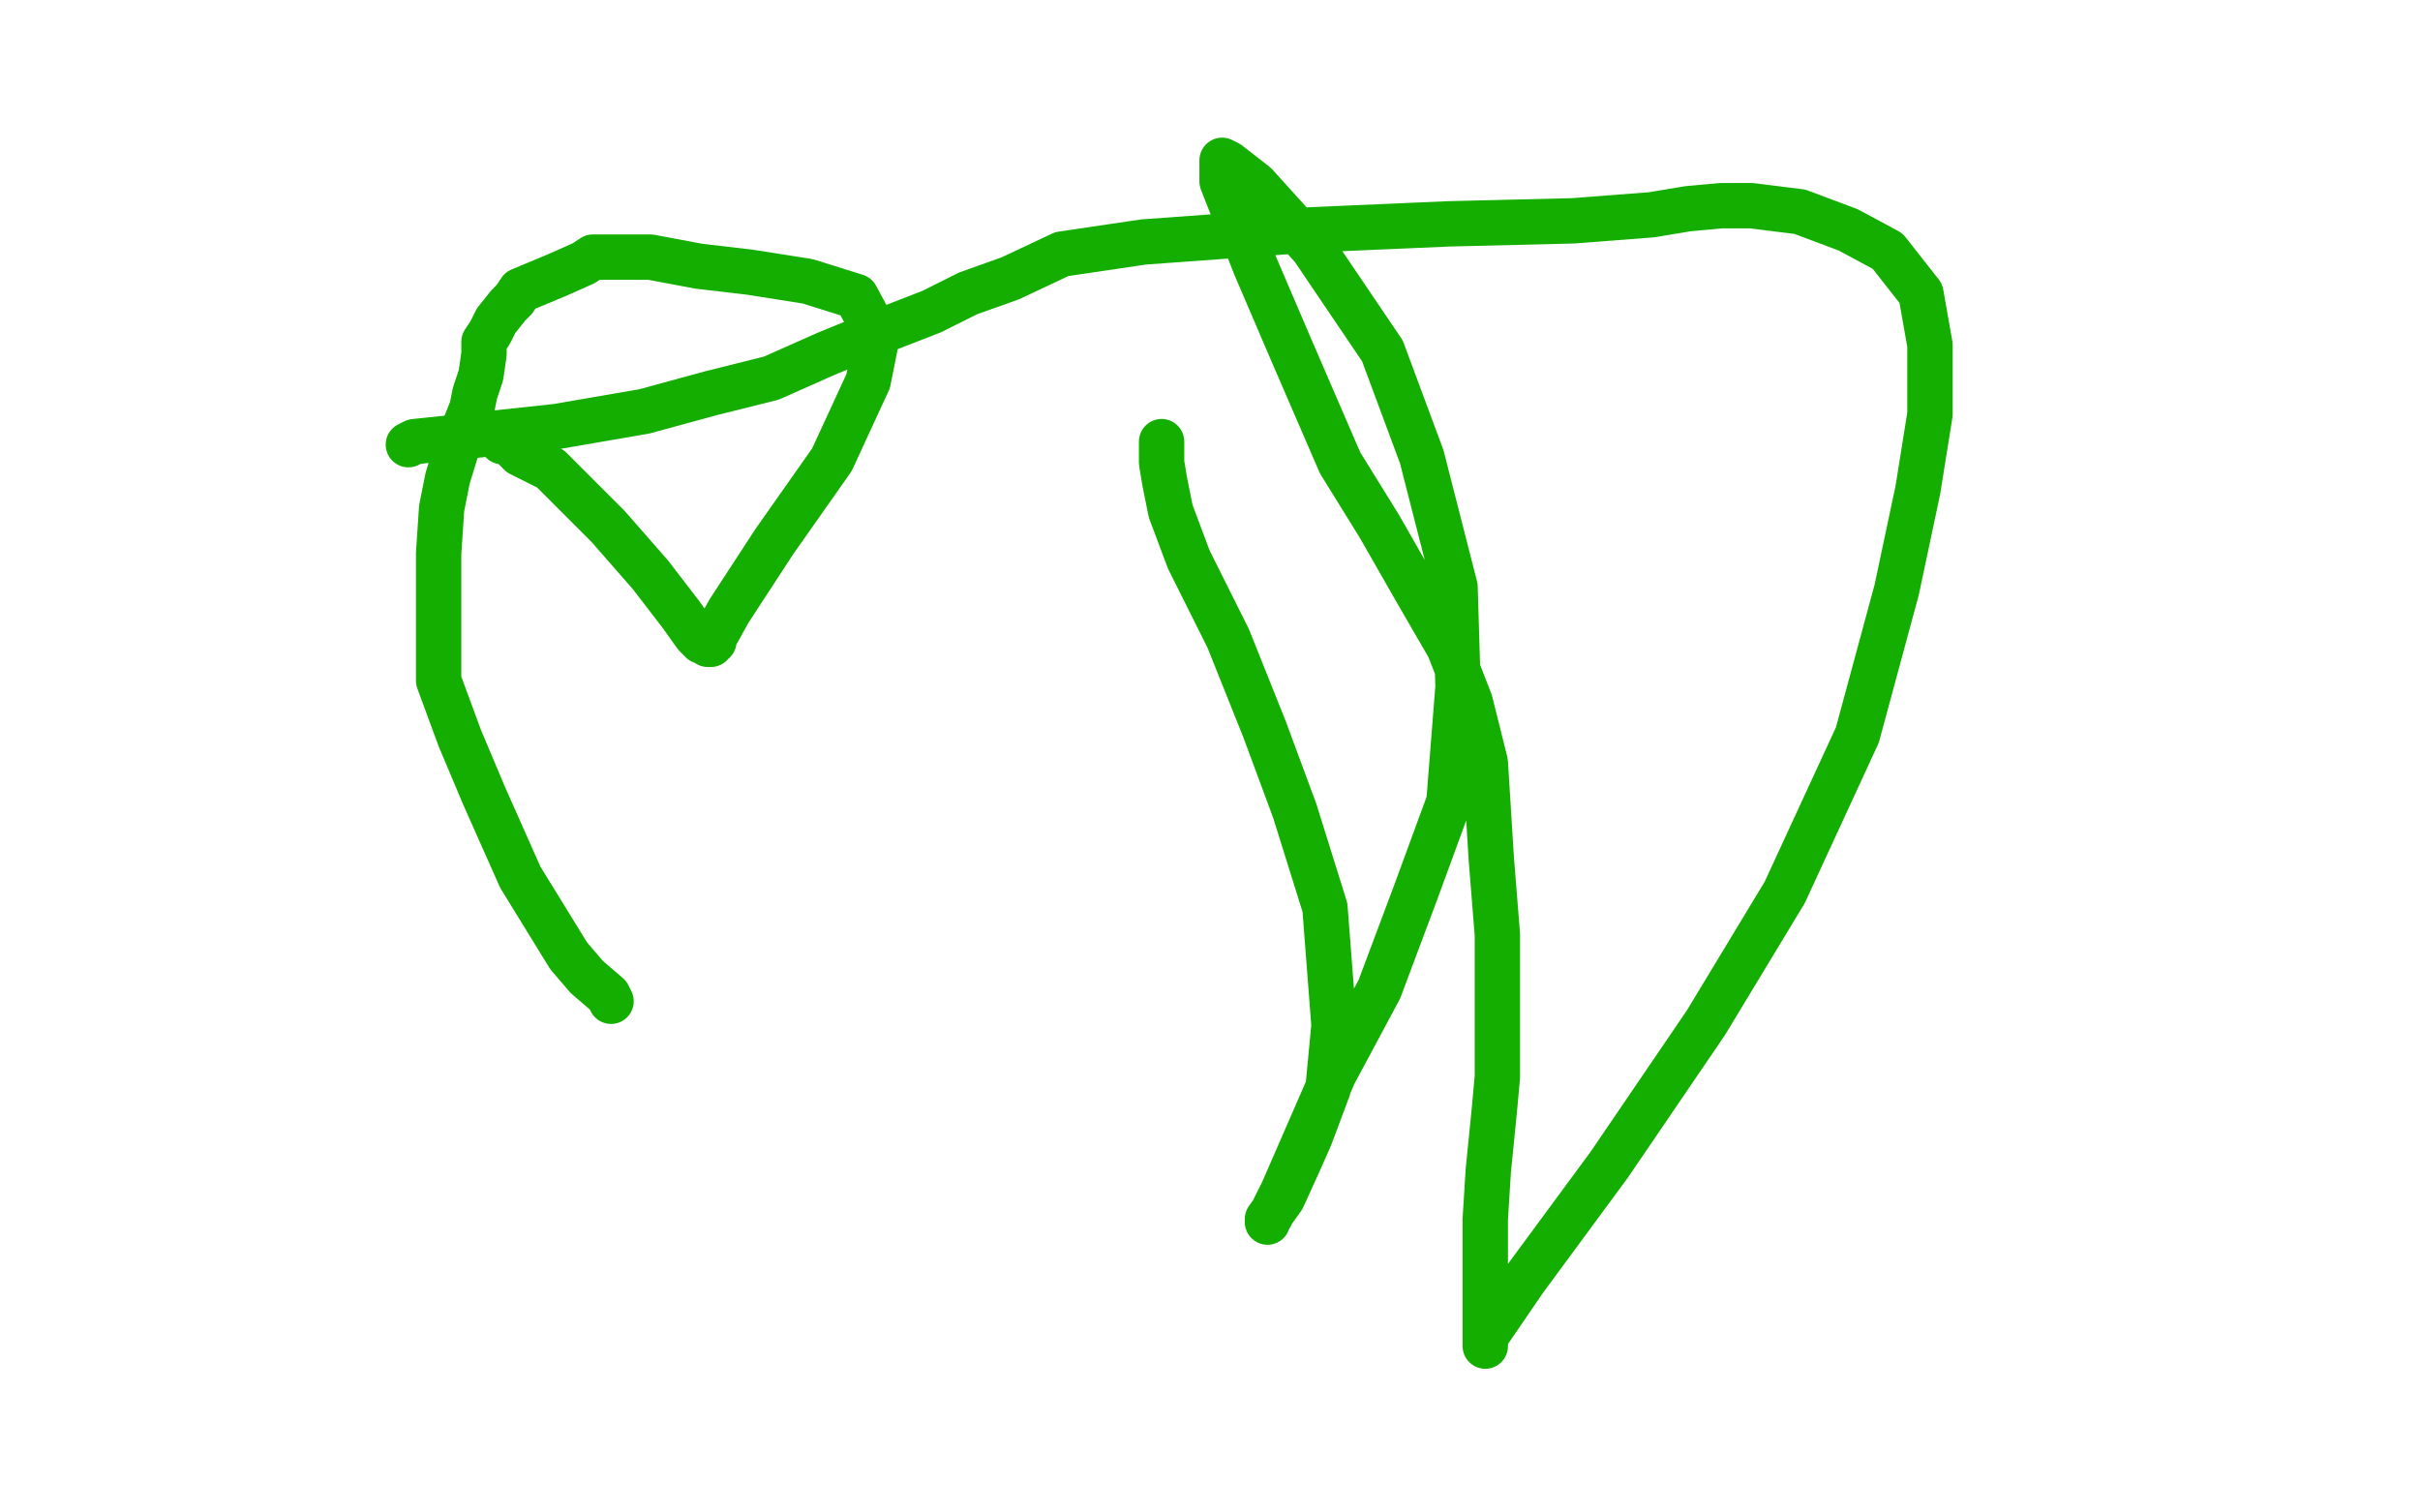
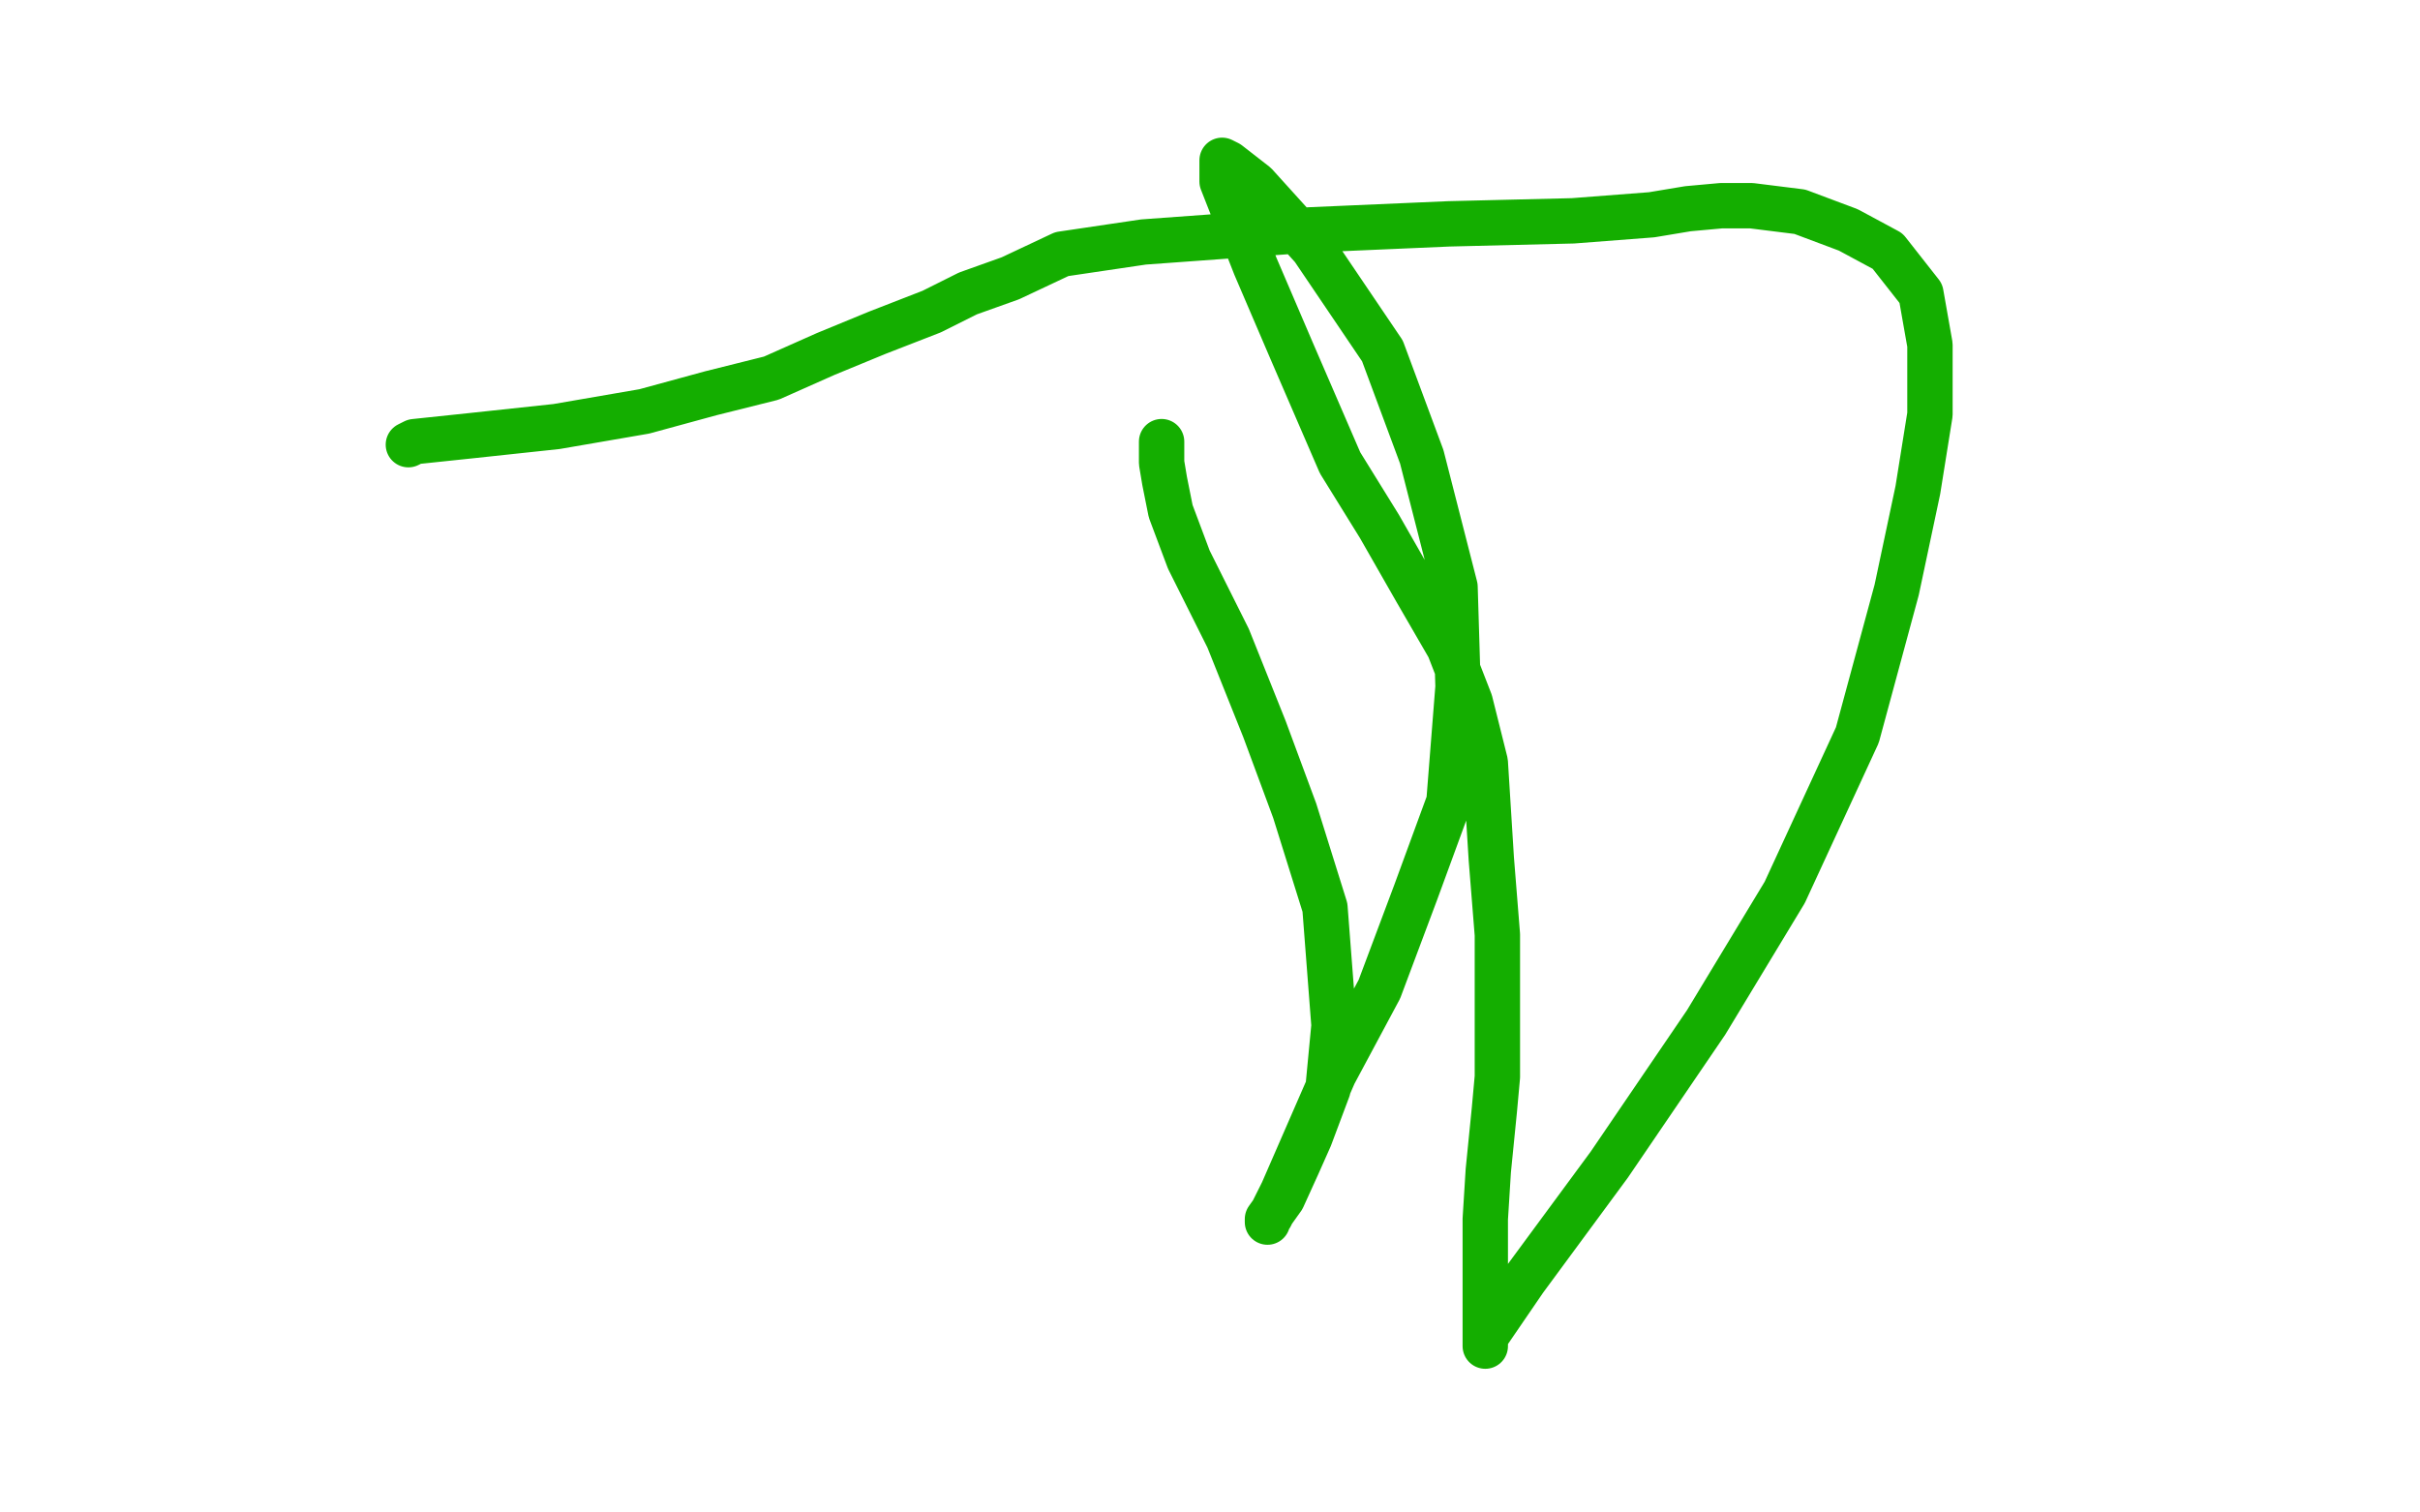
<svg xmlns="http://www.w3.org/2000/svg" width="800" height="500" version="1.1" style="stroke-antialiasing: false">
  <desc>This SVG has been created on https://colorillo.com/</desc>
  <rect x="0" y="0" width="800" height="500" style="fill: rgb(255,255,255); stroke-width:0" />
-   <polyline points="166,146 167,146 167,146 169,147 169,147 172,150 172,150 182,155 182,155 201,174 201,174 215,190 215,190 225,203 230,210 232,212 233,212 234,213 235,213 235,212 236,212 236,211 241,202 256,179 275,152 287,126 290,111 283,98 267,93 248,90 231,88 215,85 207,85 203,85 198,85 196,85 193,87 184,91 172,96 170,99 168,101 164,106 162,110 160,113 160,117 159,124 157,130 156,135 152,145 148,158 146,168 145,183 145,206 145,225 152,244 160,263 172,290 180,303 188,316 194,323 201,329 202,331" style="fill: none; stroke: #14ae00; stroke-width: 15; stroke-linejoin: round; stroke-linecap: round; stroke-antialiasing: false; stroke-antialias: 0; opacity: 1.0" />
  <polyline points="384,146 384,153 384,153 385,159 385,159 387,169 387,169 393,185 393,185 406,211 406,211 418,241 418,241 428,268 438,300 441,339 439,360 433,376 429,385 424,396 419,403 419,404 419,403 420,402 424,394 441,355 456,327 468,295 479,265 482,227 481,194 470,151 457,116 434,82 415,61 406,54 404,53 404,54 404,55 404,60 415,88 427,116 443,153 456,174 468,195 479,214 486,232 491,252 493,284 495,309 495,333 495,356 494,367 492,387 491,403 491,422 491,436 491,444 491,445 491,444 491,442 504,423 532,385 564,338 590,295 614,243 627,195 634,162 638,137 638,114 635,97 624,83 611,76 595,70 579,68 569,68 558,69 546,71 520,73 479,74 433,76 378,80 351,84 334,92 320,97 308,103 290,110 273,117 255,125 235,130 213,136 184,141 156,144 137,146 135,147" style="fill: none; stroke: #14ae00; stroke-width: 15; stroke-linejoin: round; stroke-linecap: round; stroke-antialiasing: false; stroke-antialias: 0; opacity: 1.0" />
</svg>